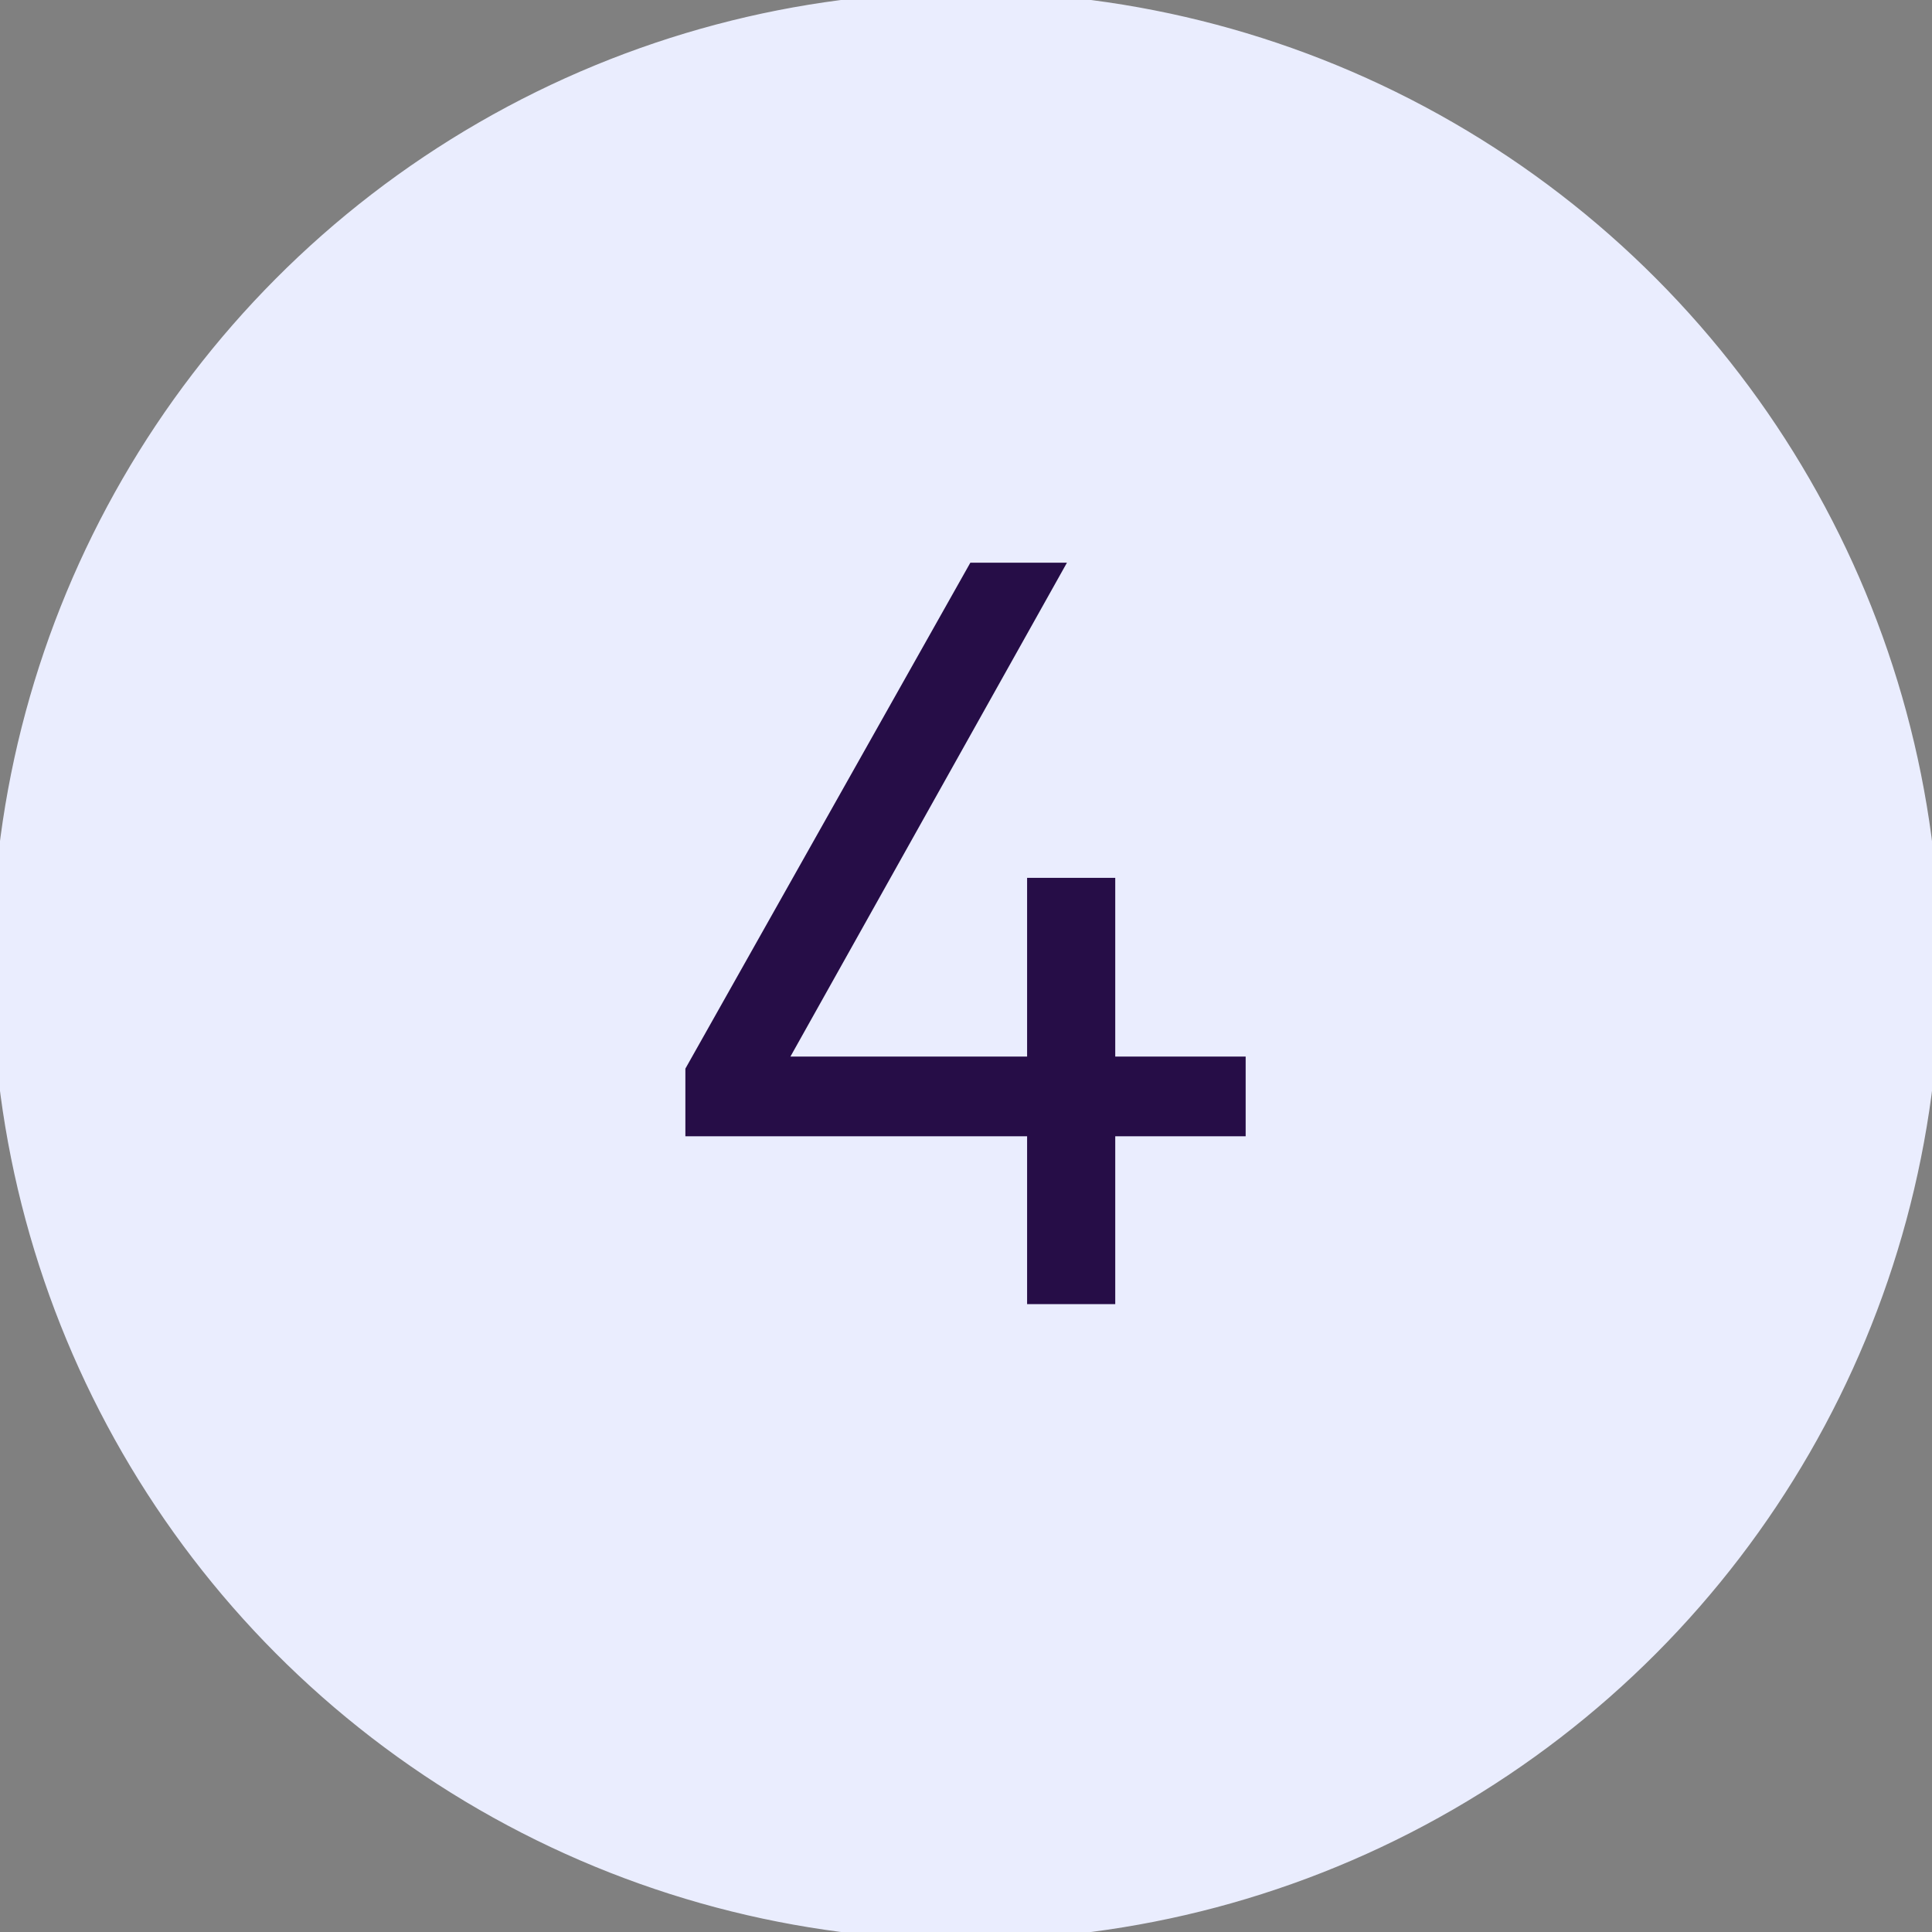
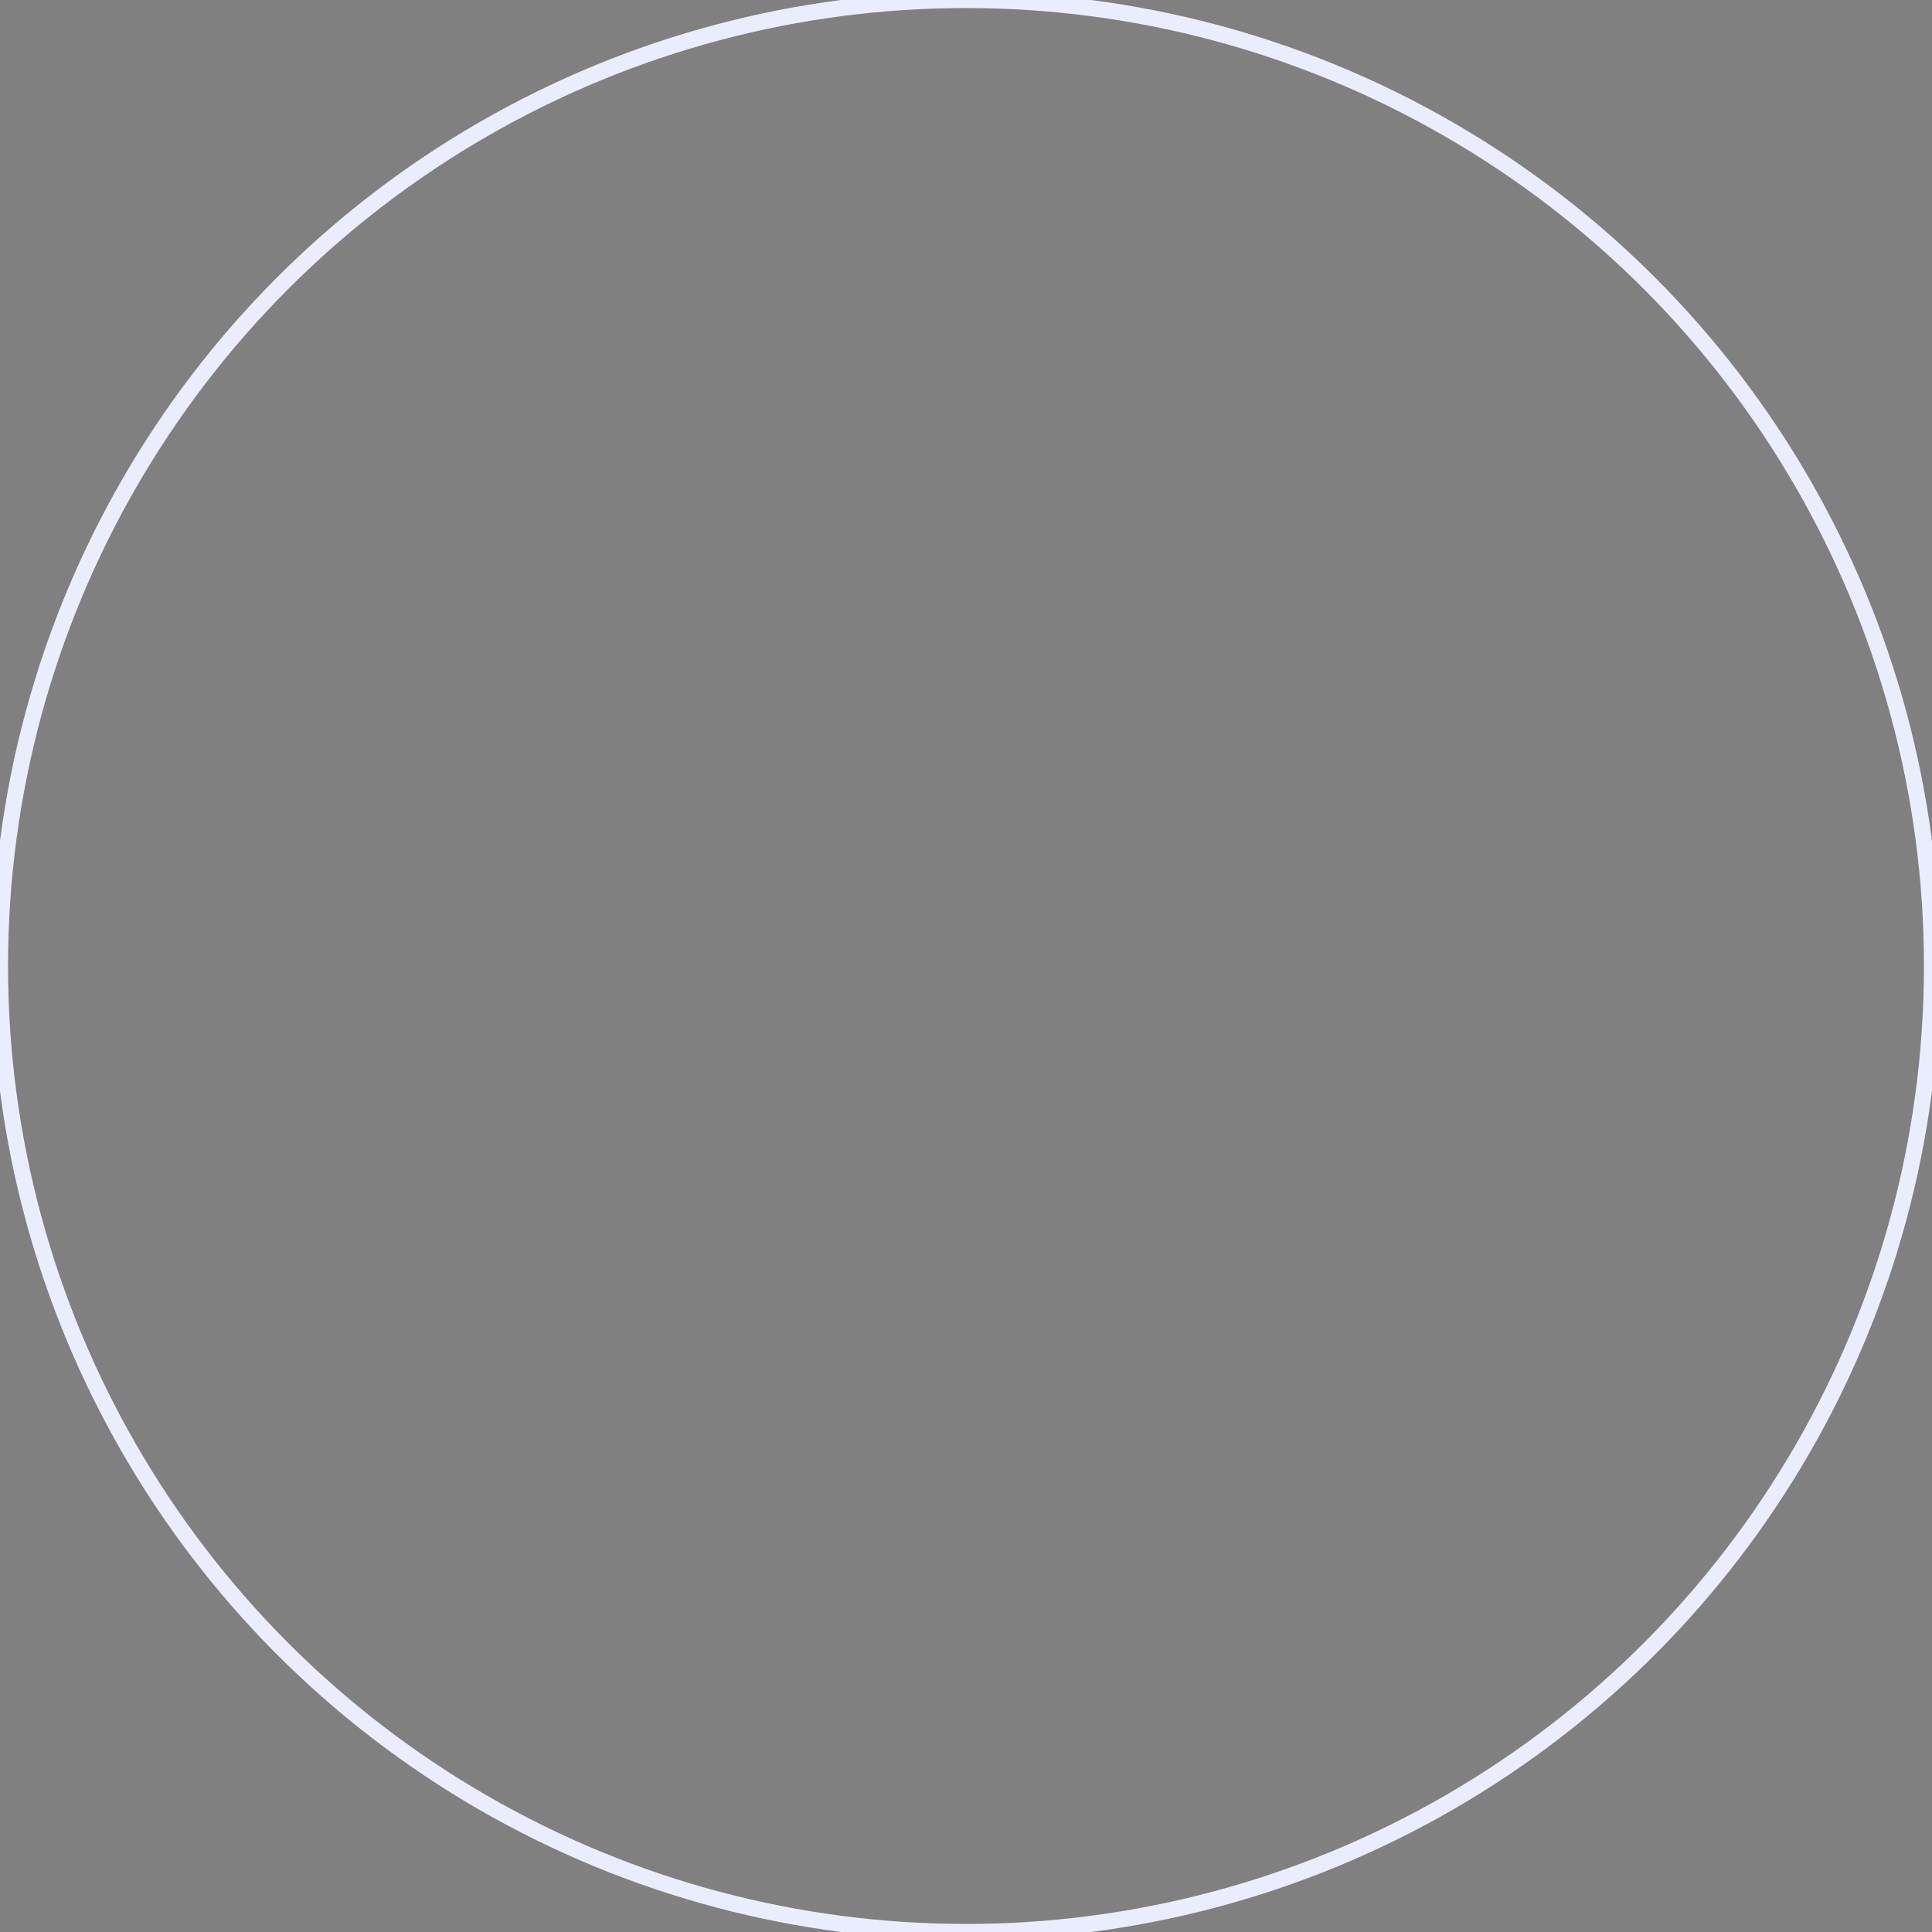
<svg xmlns="http://www.w3.org/2000/svg" width="120" height="120" viewBox="0 0 120 120" fill="none">
  <rect x="0" y="0" width="120" height="120" fill="#808080" stroke="none" />
-   <circle cx="60" cy="60" r="60" fill="#EAEDFE" />
  <circle cx="60" cy="60" r="60" stroke="#EAEDFE" />
-   <path d="M66.27 34.95L49.095 65.625H63.795V54.525H69.27V65.625H77.37V70.575H69.27V81H63.795V70.575H42.57V66.375L60.27 34.95H66.27Z" fill="#260D47" />
</svg>